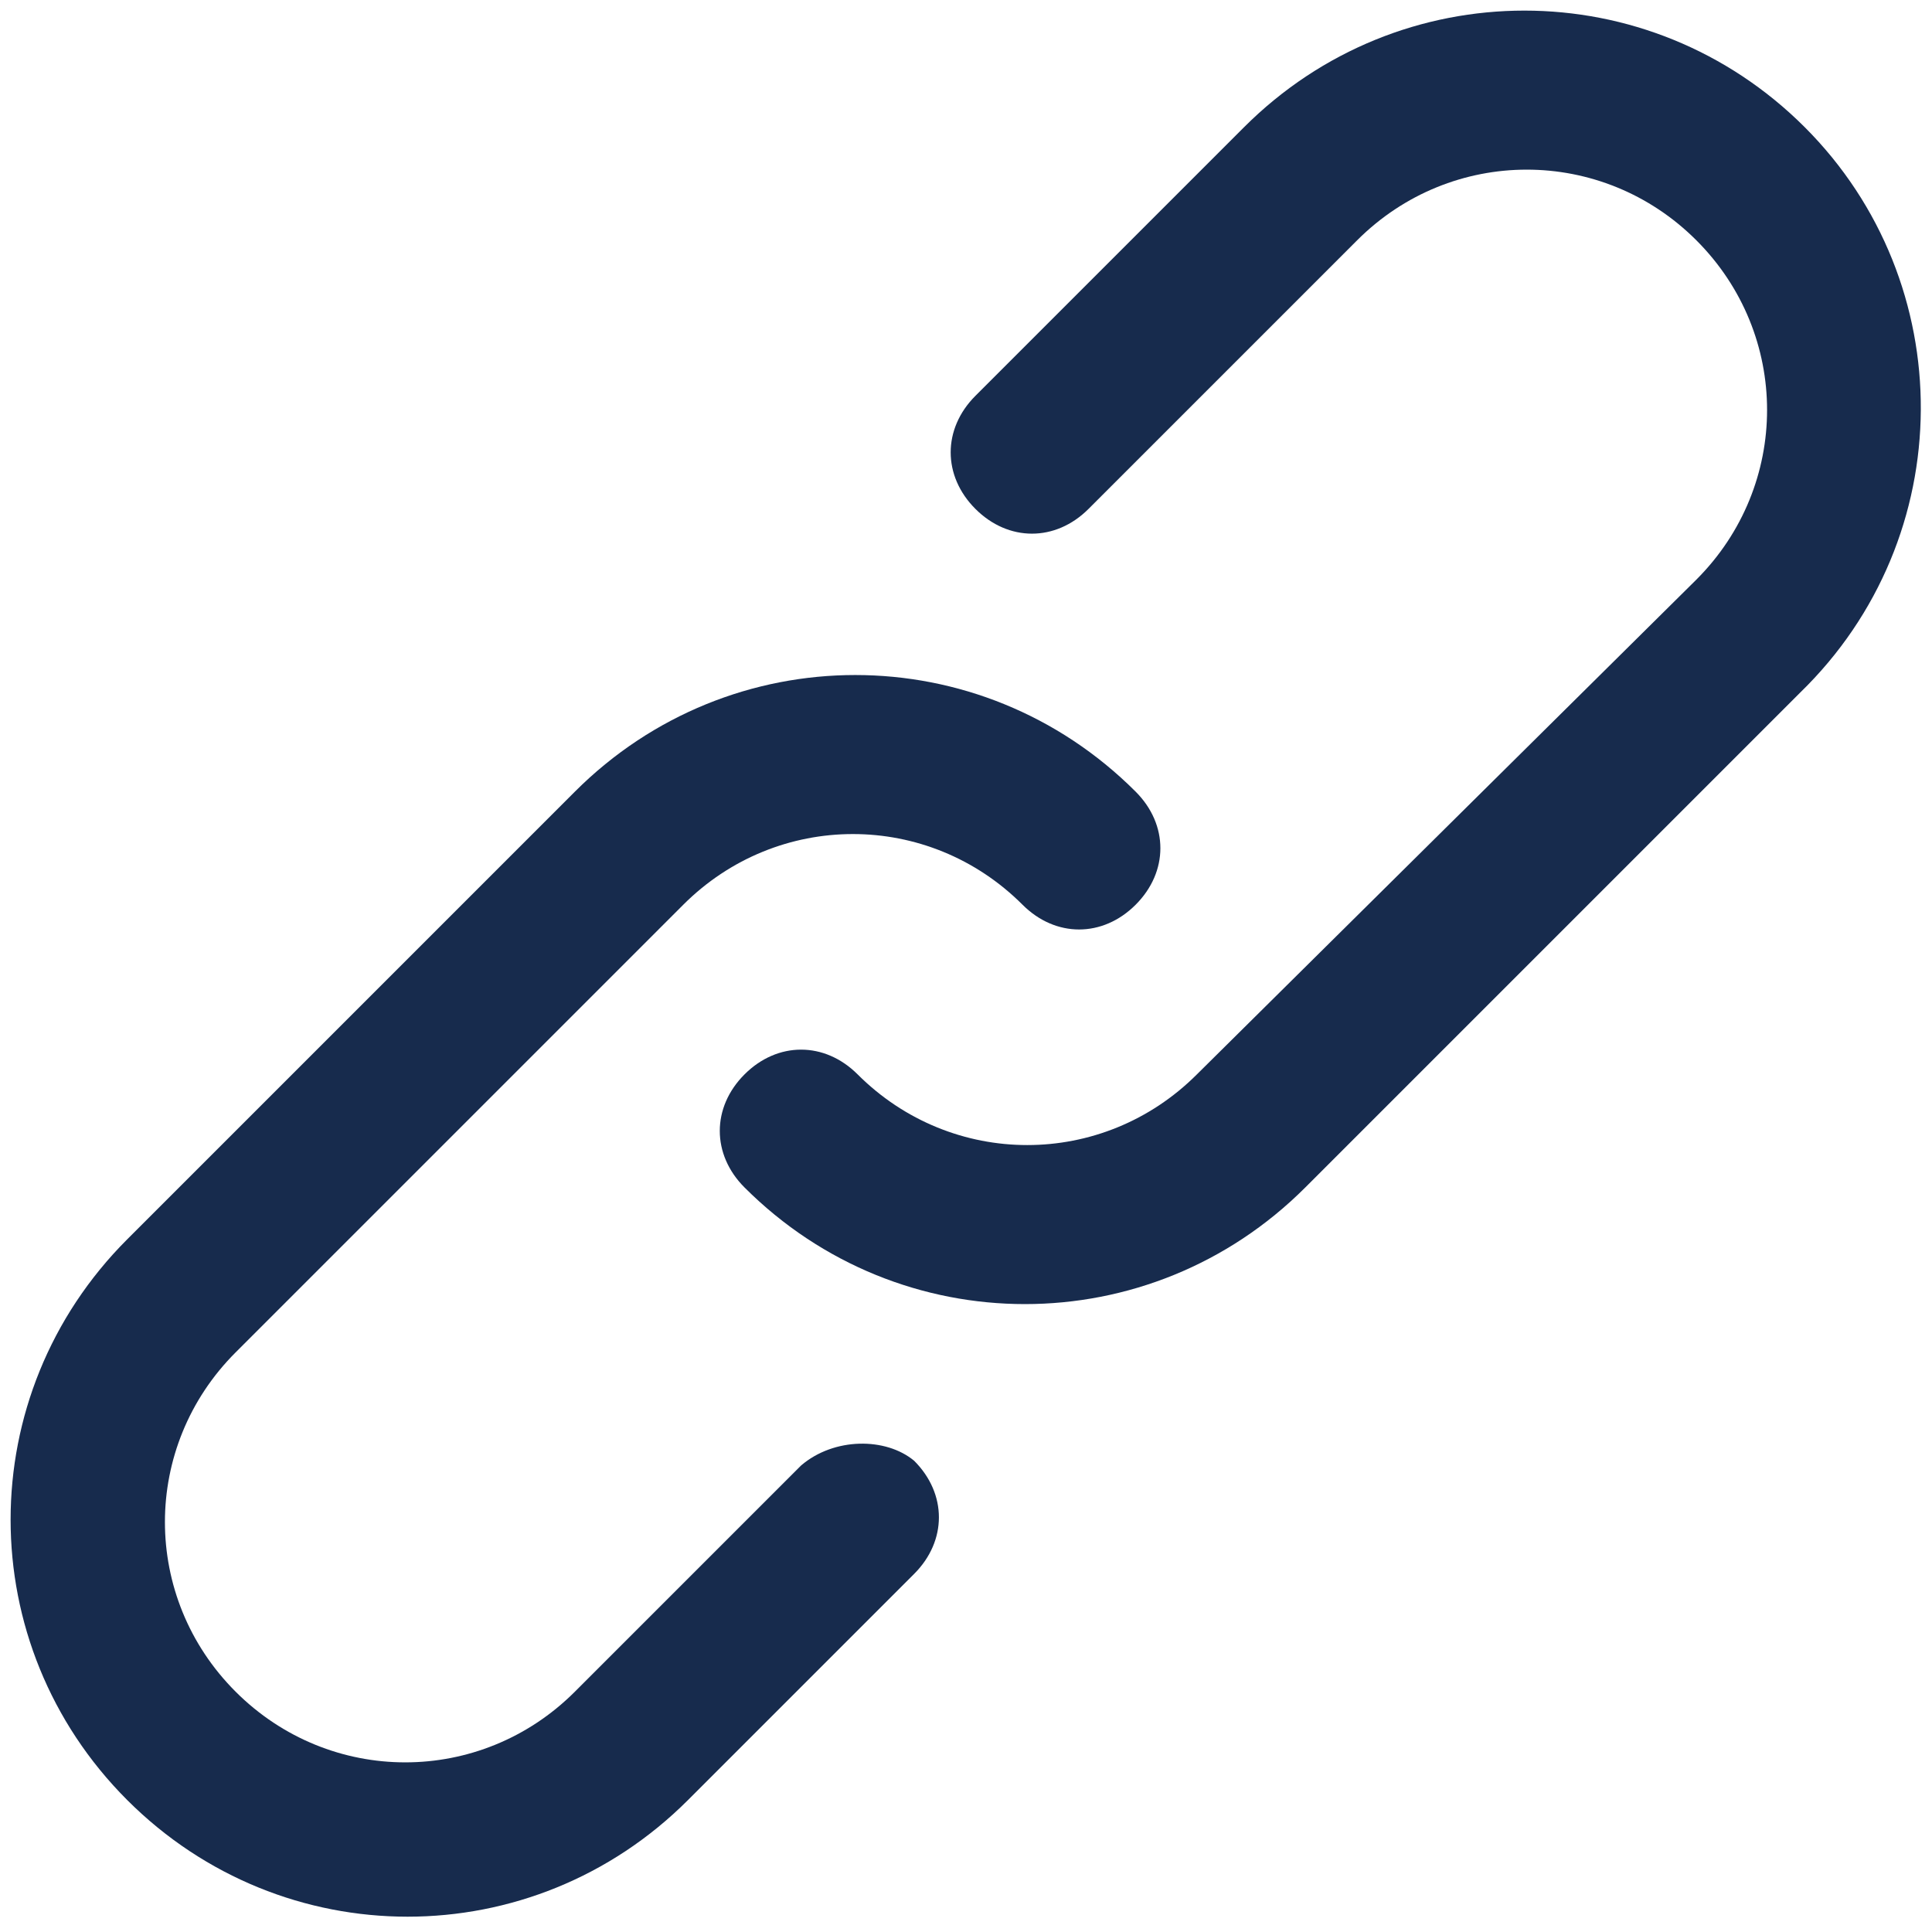
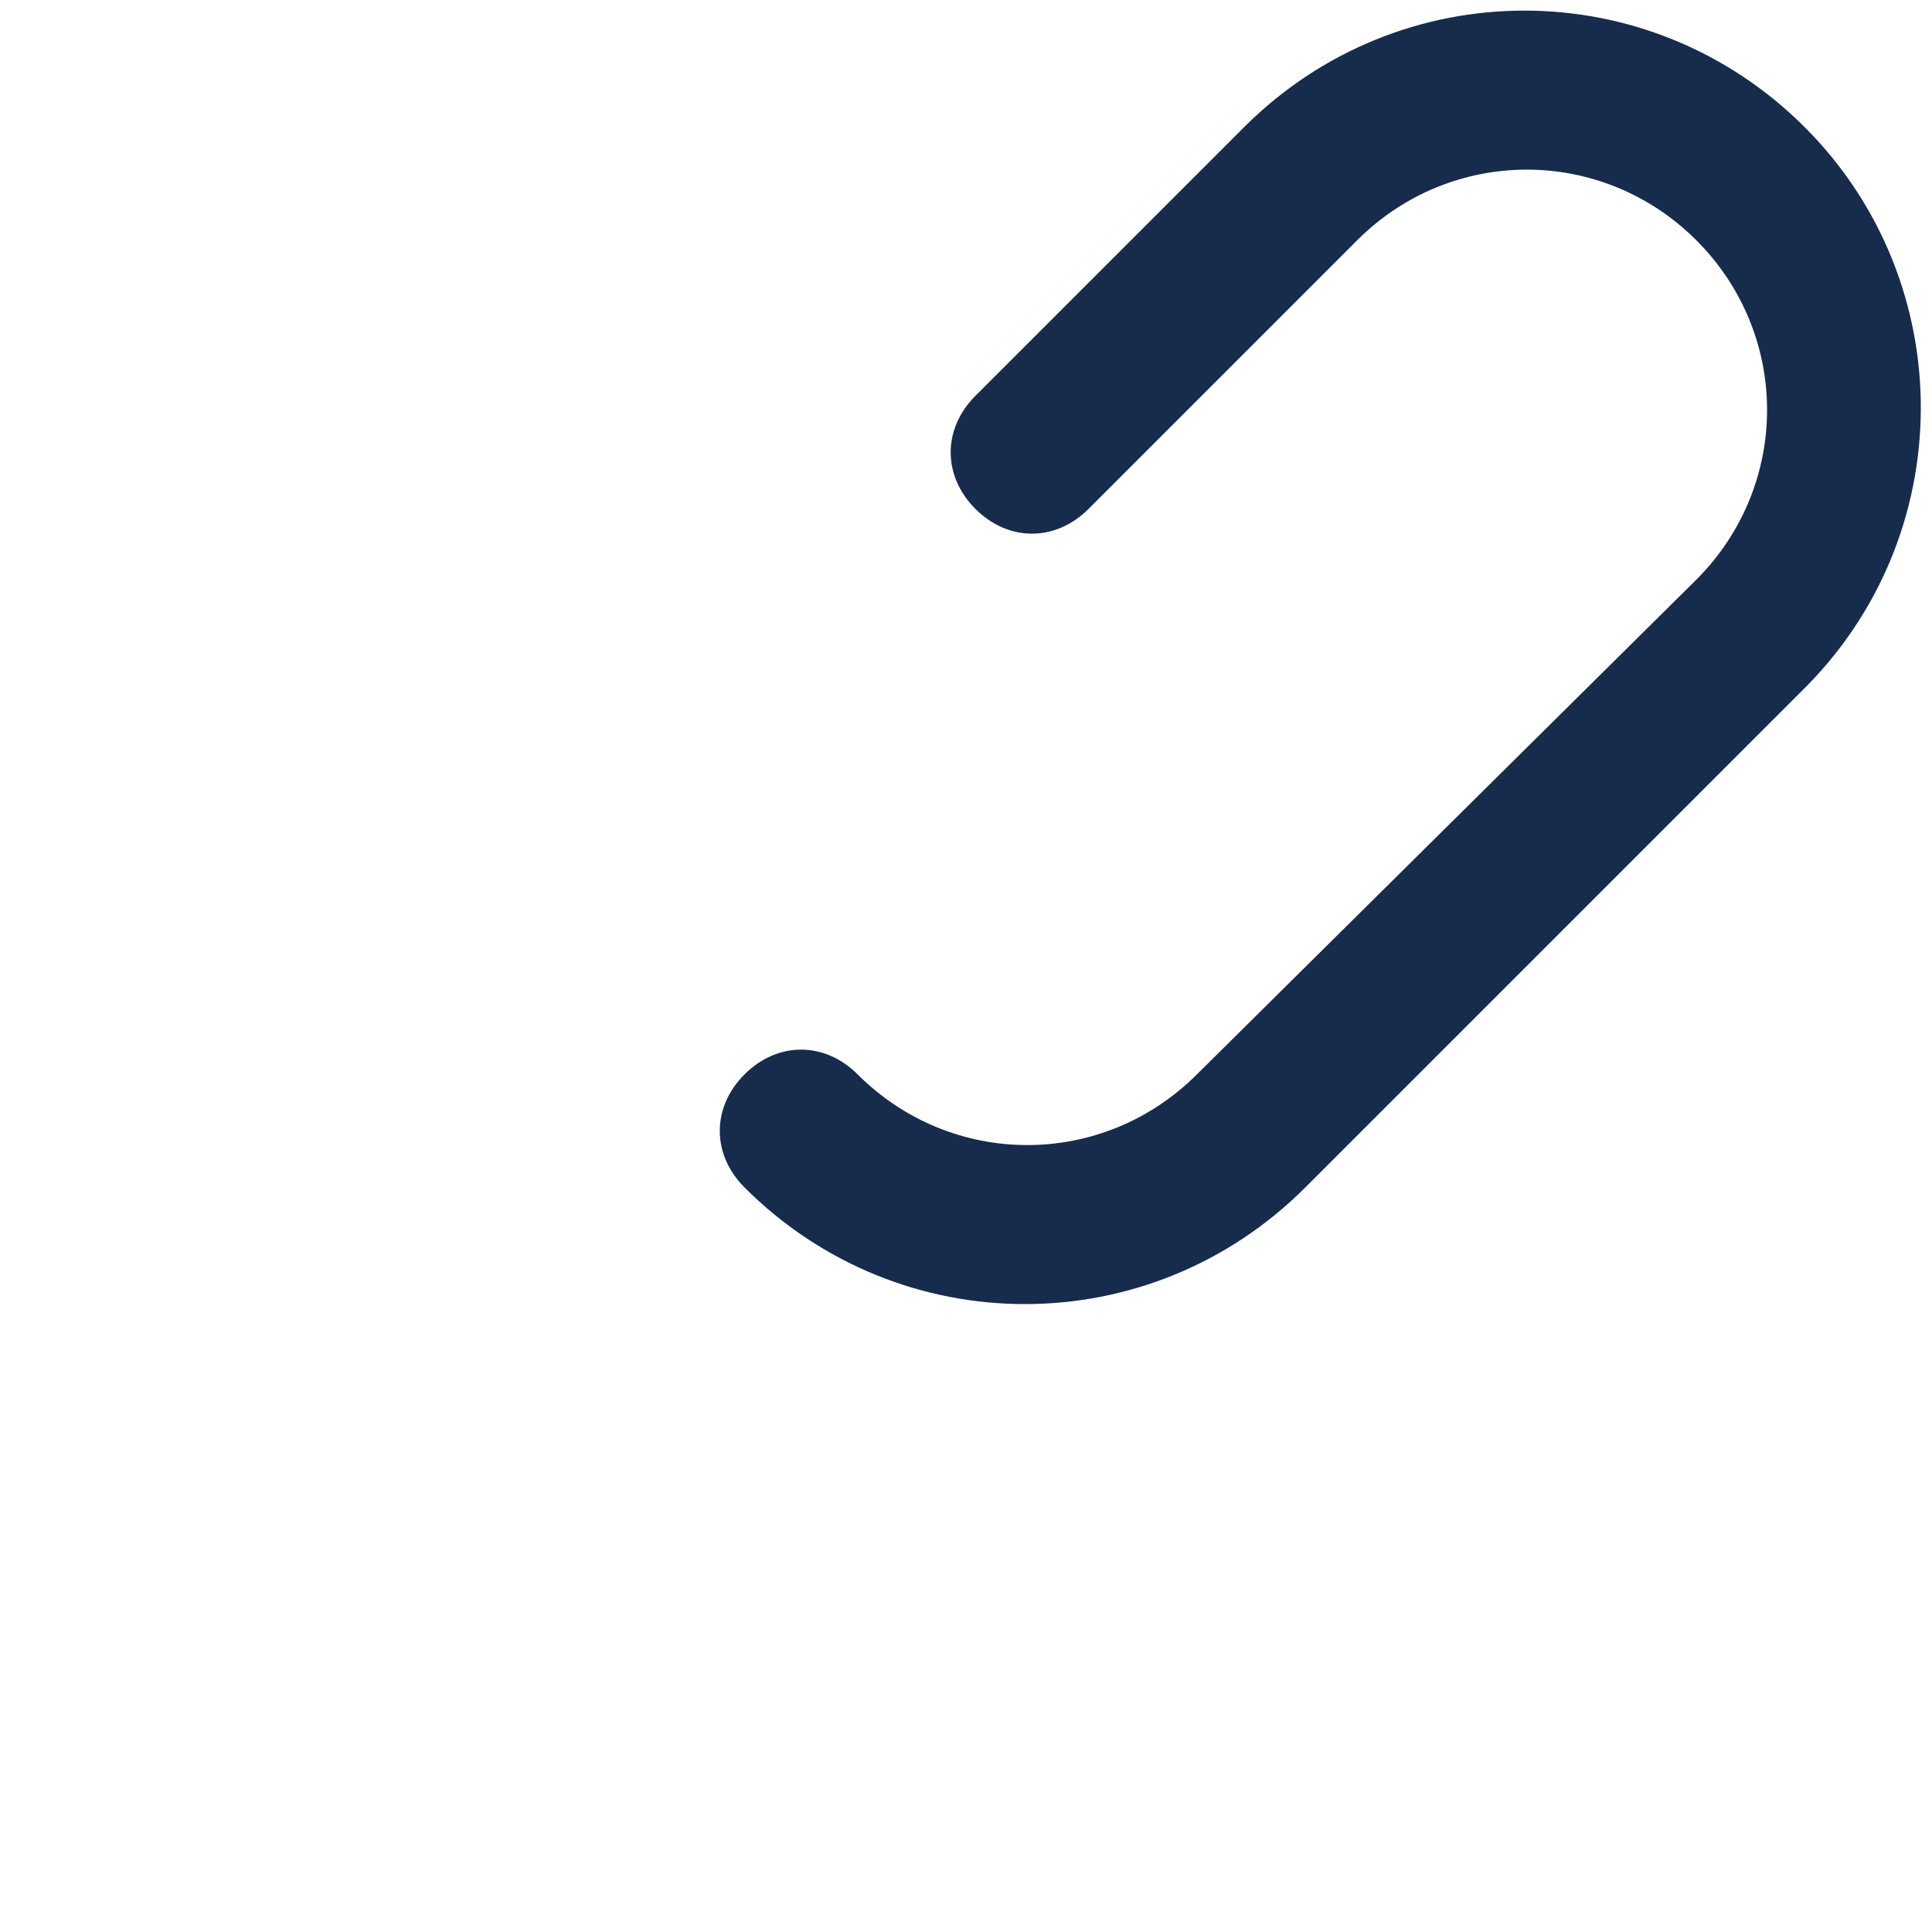
<svg xmlns="http://www.w3.org/2000/svg" version="1.1" id="Layer_1" x="0px" y="0px" width="41px" height="41px" viewBox="0 0 41 41" style="enable-background:new 0 0 41 41;" xml:space="preserve">
  <style type="text/css">
	.Drop_x0020_Shadow{fill:none;}
	.Outer_x0020_Glow_x0020_5_x0020_pt{fill:none;}
	.Jive_GS{fill:#A6D0E4;}
	.st0{fill:#172B4D;}
</style>
  <g transform="translate(1 1)">
    <g>
      <g>
-         <path id="XMLID_2_" class="st0" d="M16,30.1l-4.8,4.8c-2,2-5.2,2-7.2,0c-2-2-2-5.2,0-7.2l9.5-9.5c2-2,5.2-2,7.2,0     c0.7,0.7,1.7,0.7,2.4,0c0.7-0.7,0.7-1.7,0-2.4c-3.3-3.3-8.6-3.3-11.9,0l-9.5,9.5c-3.3,3.3-3.3,8.6,0,11.9c3.3,3.3,8.6,3.3,11.9,0     l4.8-4.8c0.7-0.7,0.7-1.7,0-2.4C17.8,29.5,16.7,29.5,16,30.1z" />
        <path id="XMLID_1_" class="st0" d="M37.3,1.7c-3.3-3.3-8.6-3.3-11.9,0l-5.7,5.7c-0.7,0.7-0.7,1.7,0,2.4c0.7,0.7,1.7,0.7,2.4,0     l5.7-5.7c2-2,5.2-2,7.2,0c2,2,2,5.2,0,7.2L24.4,21.8c-2,2-5.2,2-7.2,0c-0.7-0.7-1.7-0.7-2.4,0c-0.7,0.7-0.7,1.7,0,2.4     c3.3,3.3,8.6,3.3,11.9,0l10.5-10.5C40.6,10.4,40.6,5,37.3,1.7z" />
      </g>
    </g>
  </g>
</svg>